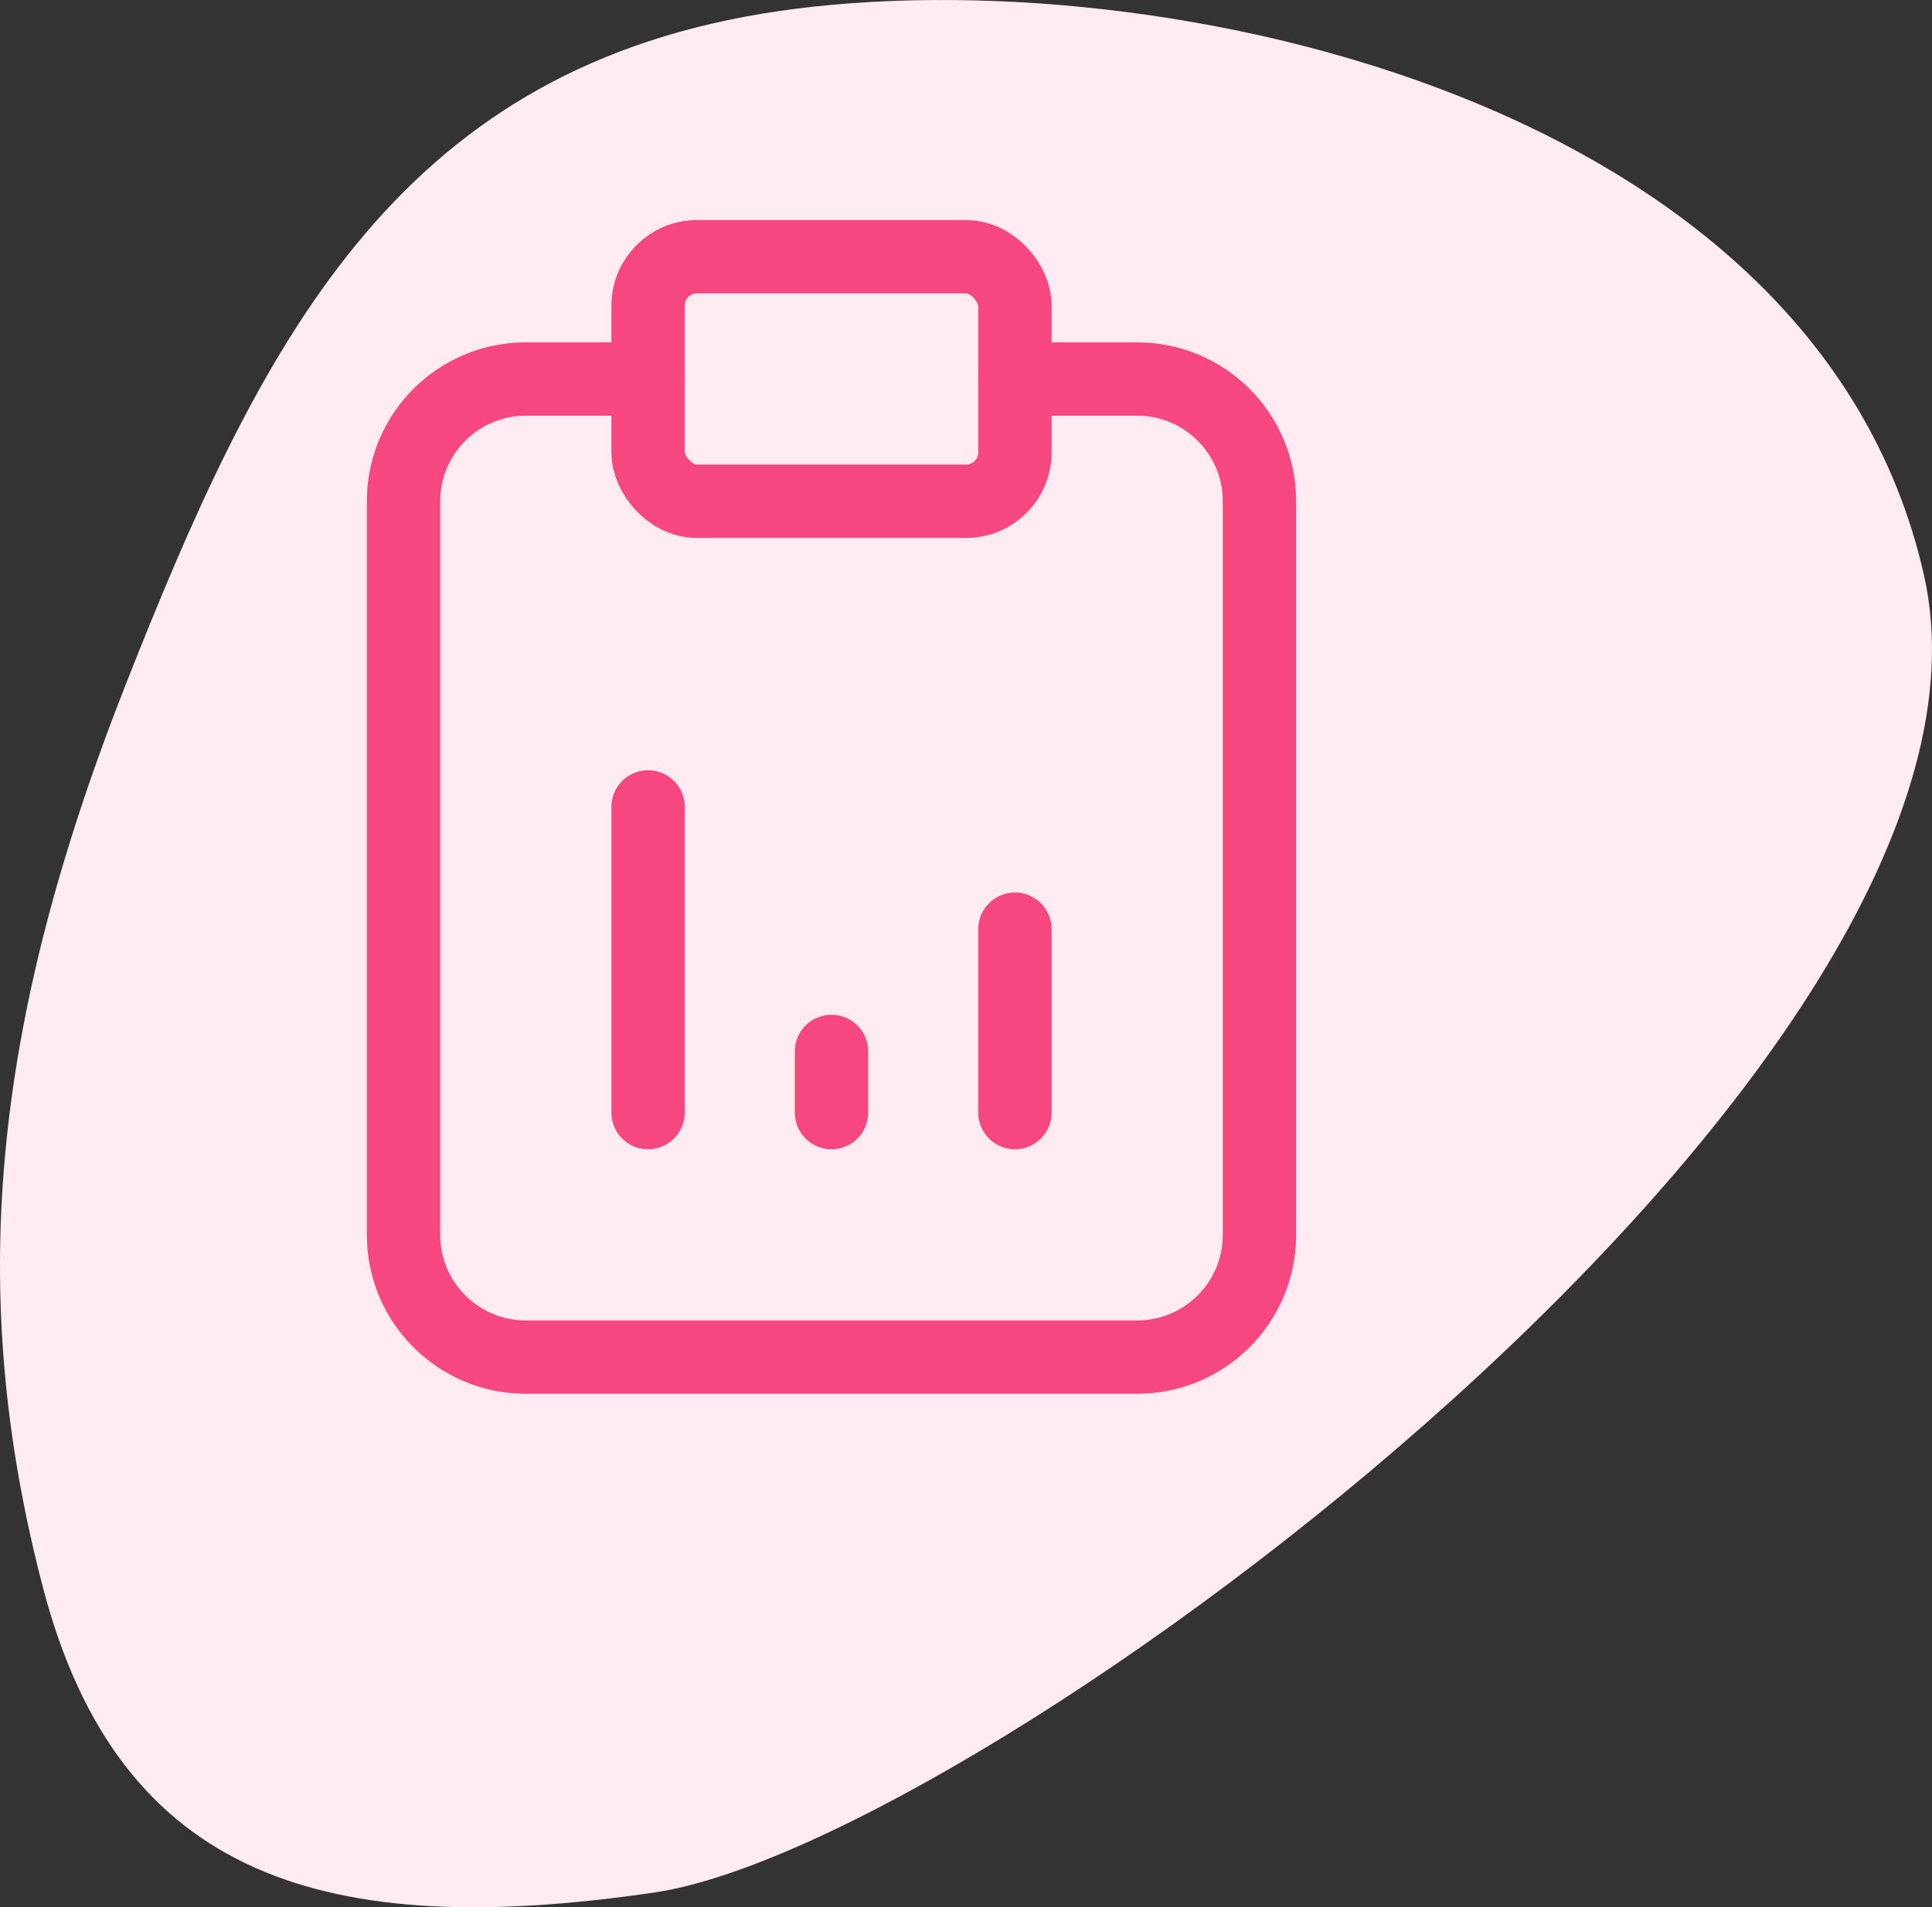
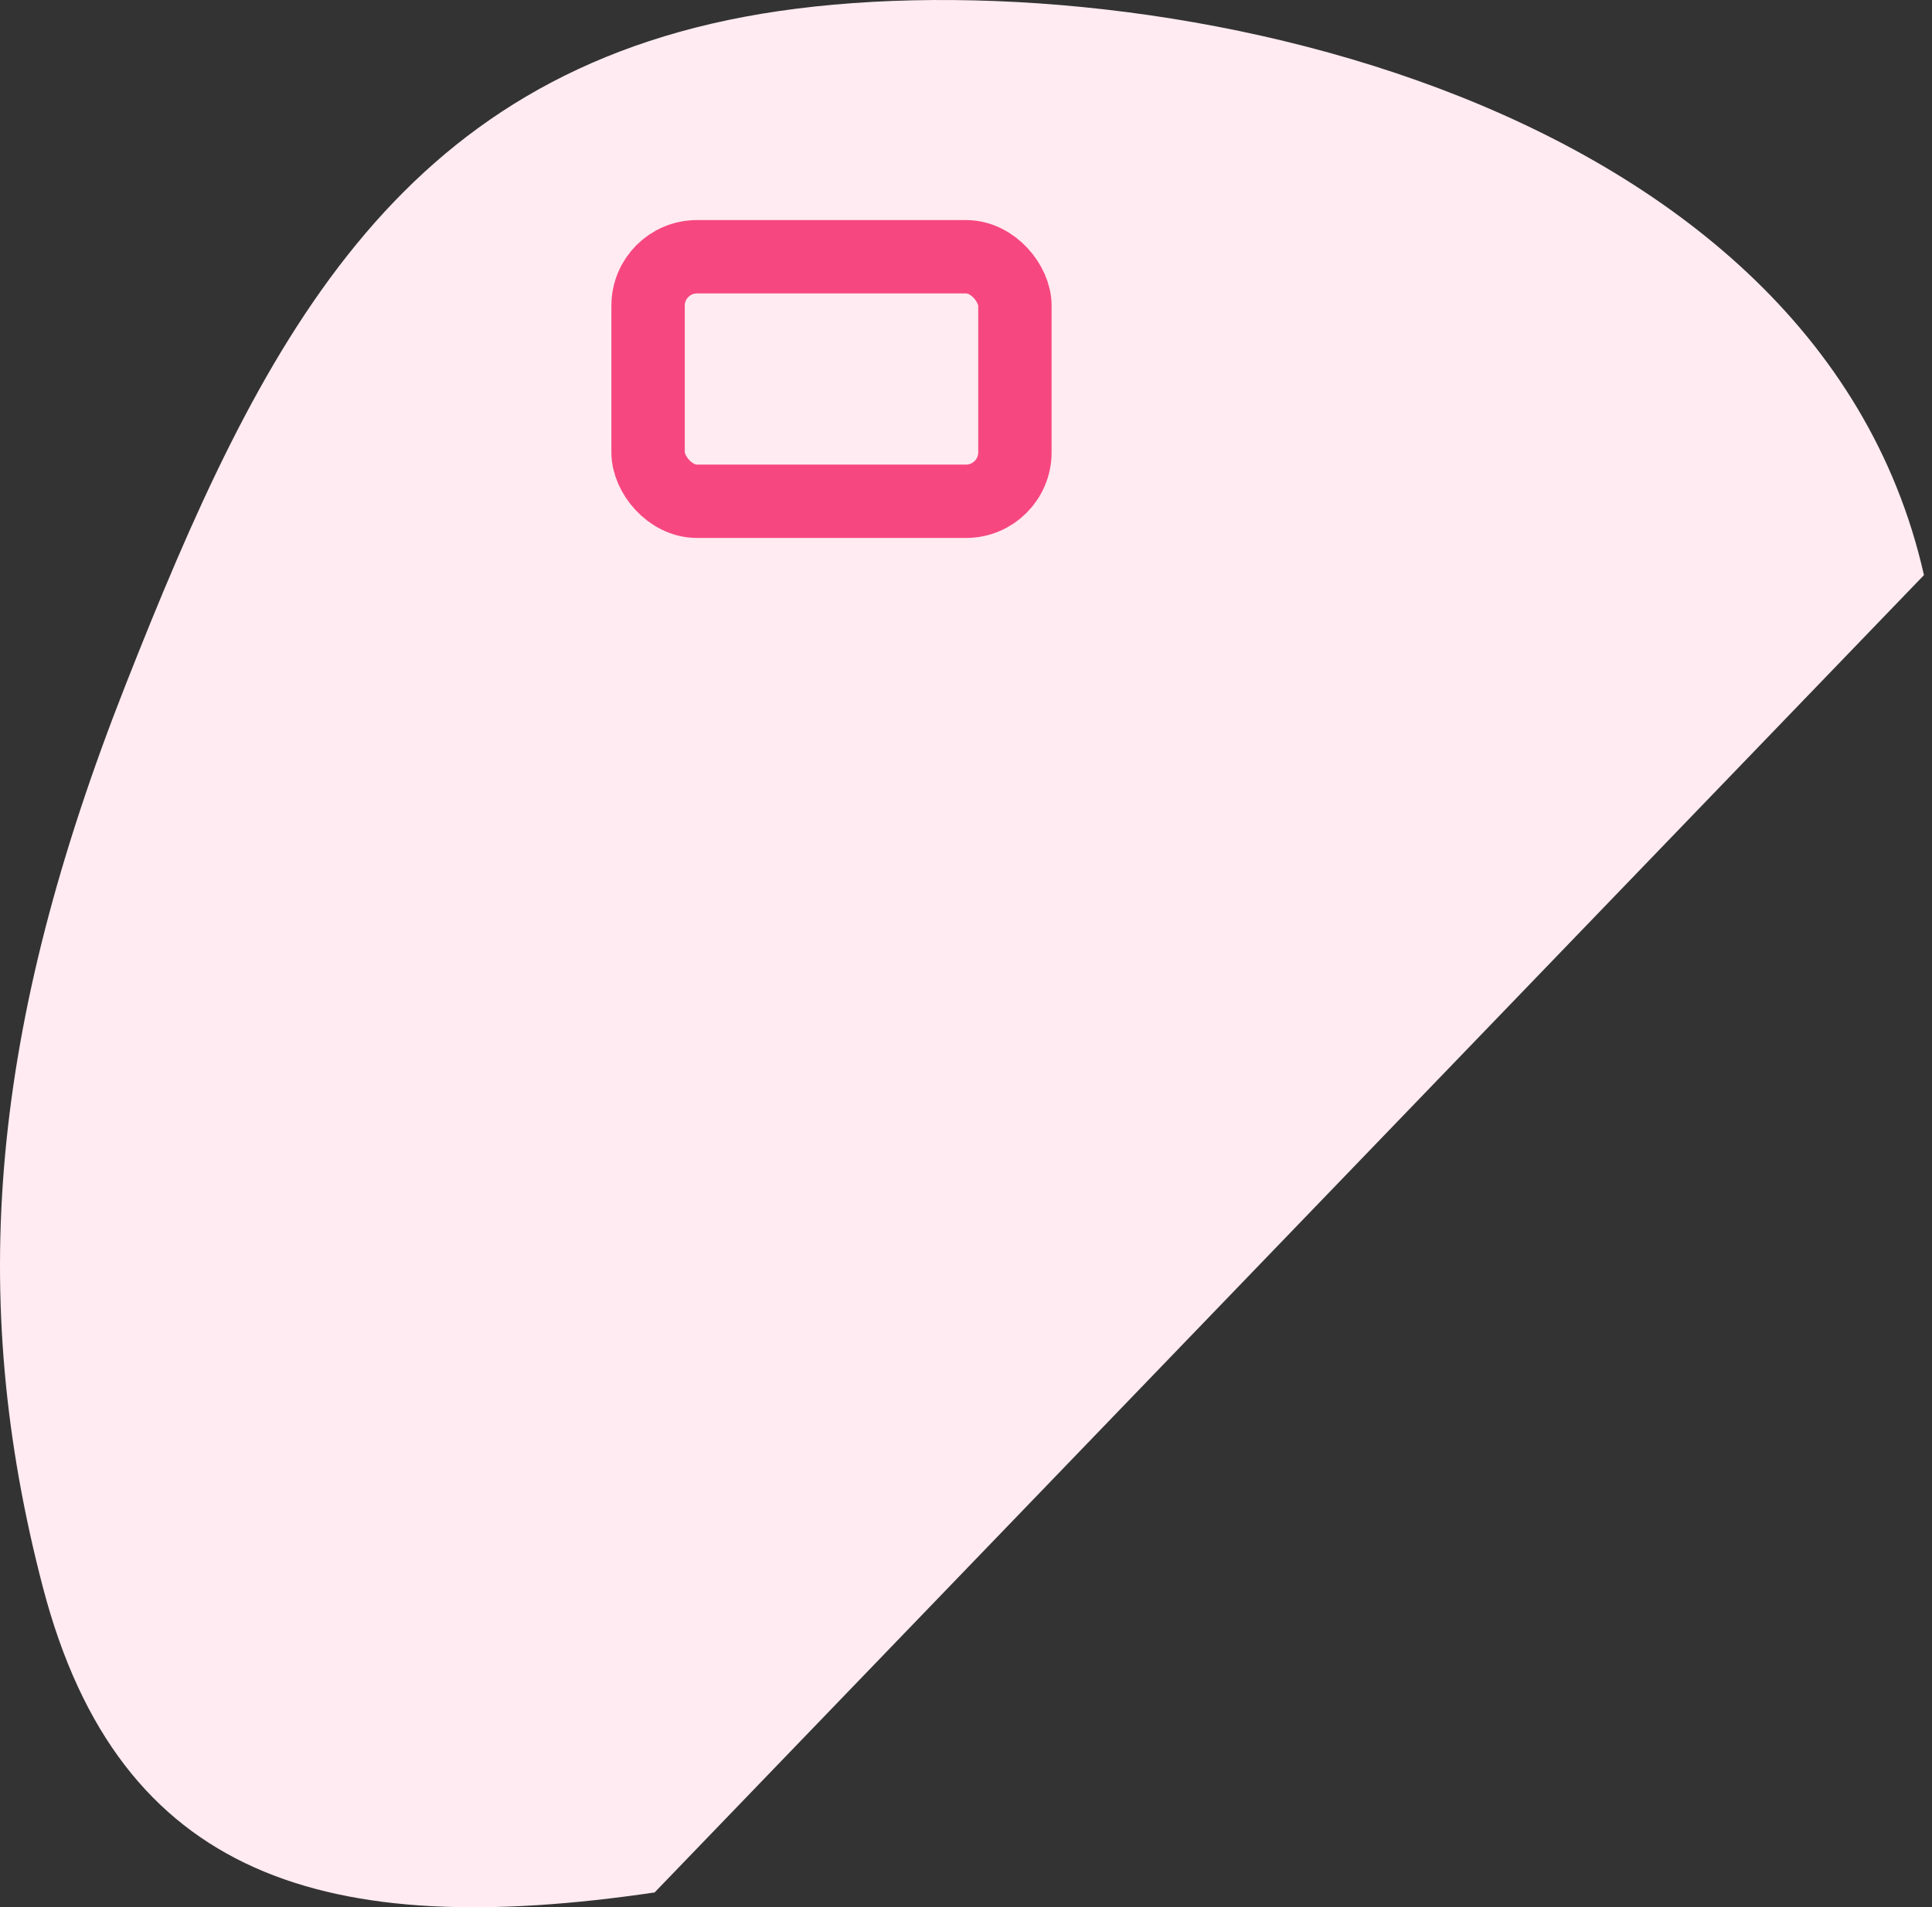
<svg xmlns="http://www.w3.org/2000/svg" width="79" height="78" viewBox="0 0 79 78" fill="none">
  <rect x="0" y="0" width="79" height="78" fill="#333333" stroke="none" />
-   <path d="M78.671 23.52C74.169 3.557 46.154 -1.933 31.148 0.562C16.142 3.058 10.637 14.037 5.134 28.012C-0.368 41.986 -1.37 52.966 1.755 64.917C4.879 76.868 13.382 79.363 26.767 77.394C40.152 75.425 83.174 43.483 78.671 23.52Z" fill="#FFEBF1" />
-   <path d="M26.5 15.5H21.5C18.739 15.5 16.5 17.739 16.5 20.5V50.5C16.5 53.261 18.739 55.5 21.5 55.5H46.5C49.261 55.5 51.5 53.261 51.5 50.5V20.5C51.5 17.739 49.261 15.5 46.5 15.5H41.5" stroke="#F74780" stroke-width="3" stroke-linecap="round" stroke-linejoin="round" />
+   <path d="M78.671 23.52C74.169 3.557 46.154 -1.933 31.148 0.562C16.142 3.058 10.637 14.037 5.134 28.012C-0.368 41.986 -1.37 52.966 1.755 64.917C4.879 76.868 13.382 79.363 26.767 77.394Z" fill="#FFEBF1" />
  <rect x="26.5" y="10.5" width="15" height="10" rx="2" stroke="#F74780" stroke-width="3" stroke-linecap="round" stroke-linejoin="round" />
-   <path d="M26.5 45.5V33" stroke="#F74780" stroke-width="3" stroke-linecap="round" stroke-linejoin="round" />
-   <path d="M34 45.5V43" stroke="#F74780" stroke-width="3" stroke-linecap="round" stroke-linejoin="round" />
-   <path d="M41.5 45.5V38" stroke="#F74780" stroke-width="3" stroke-linecap="round" stroke-linejoin="round" />
</svg>